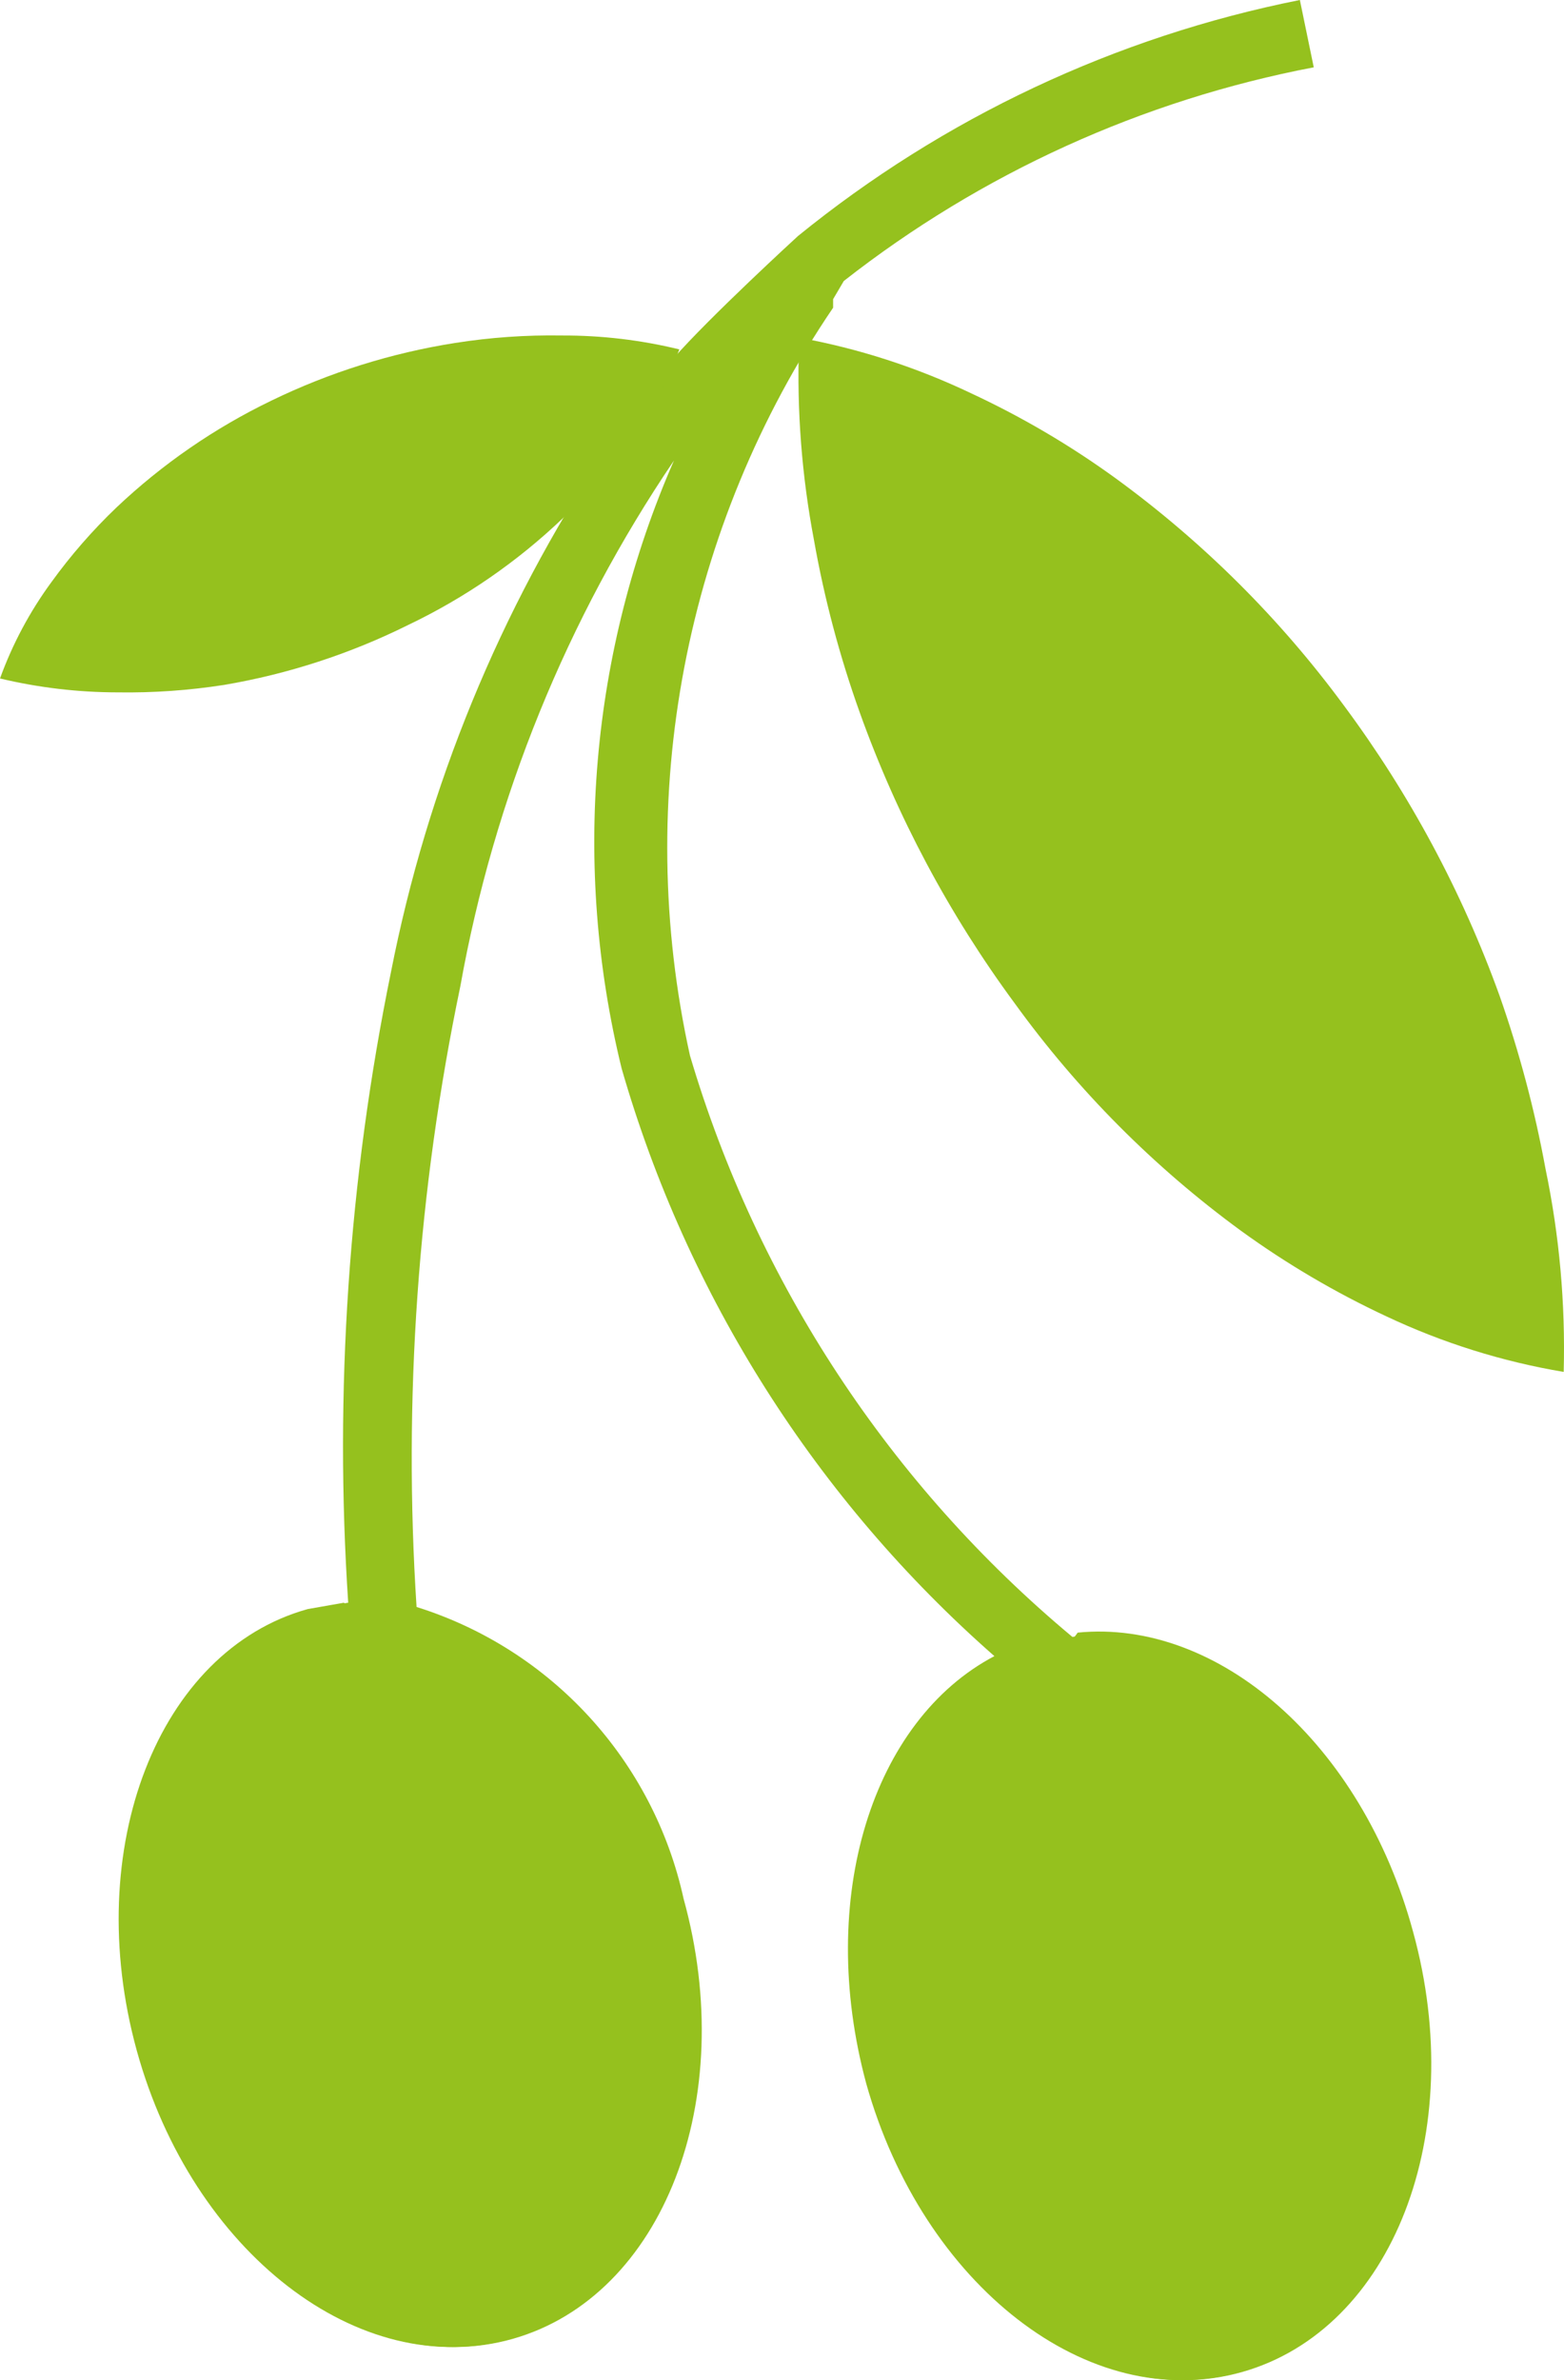
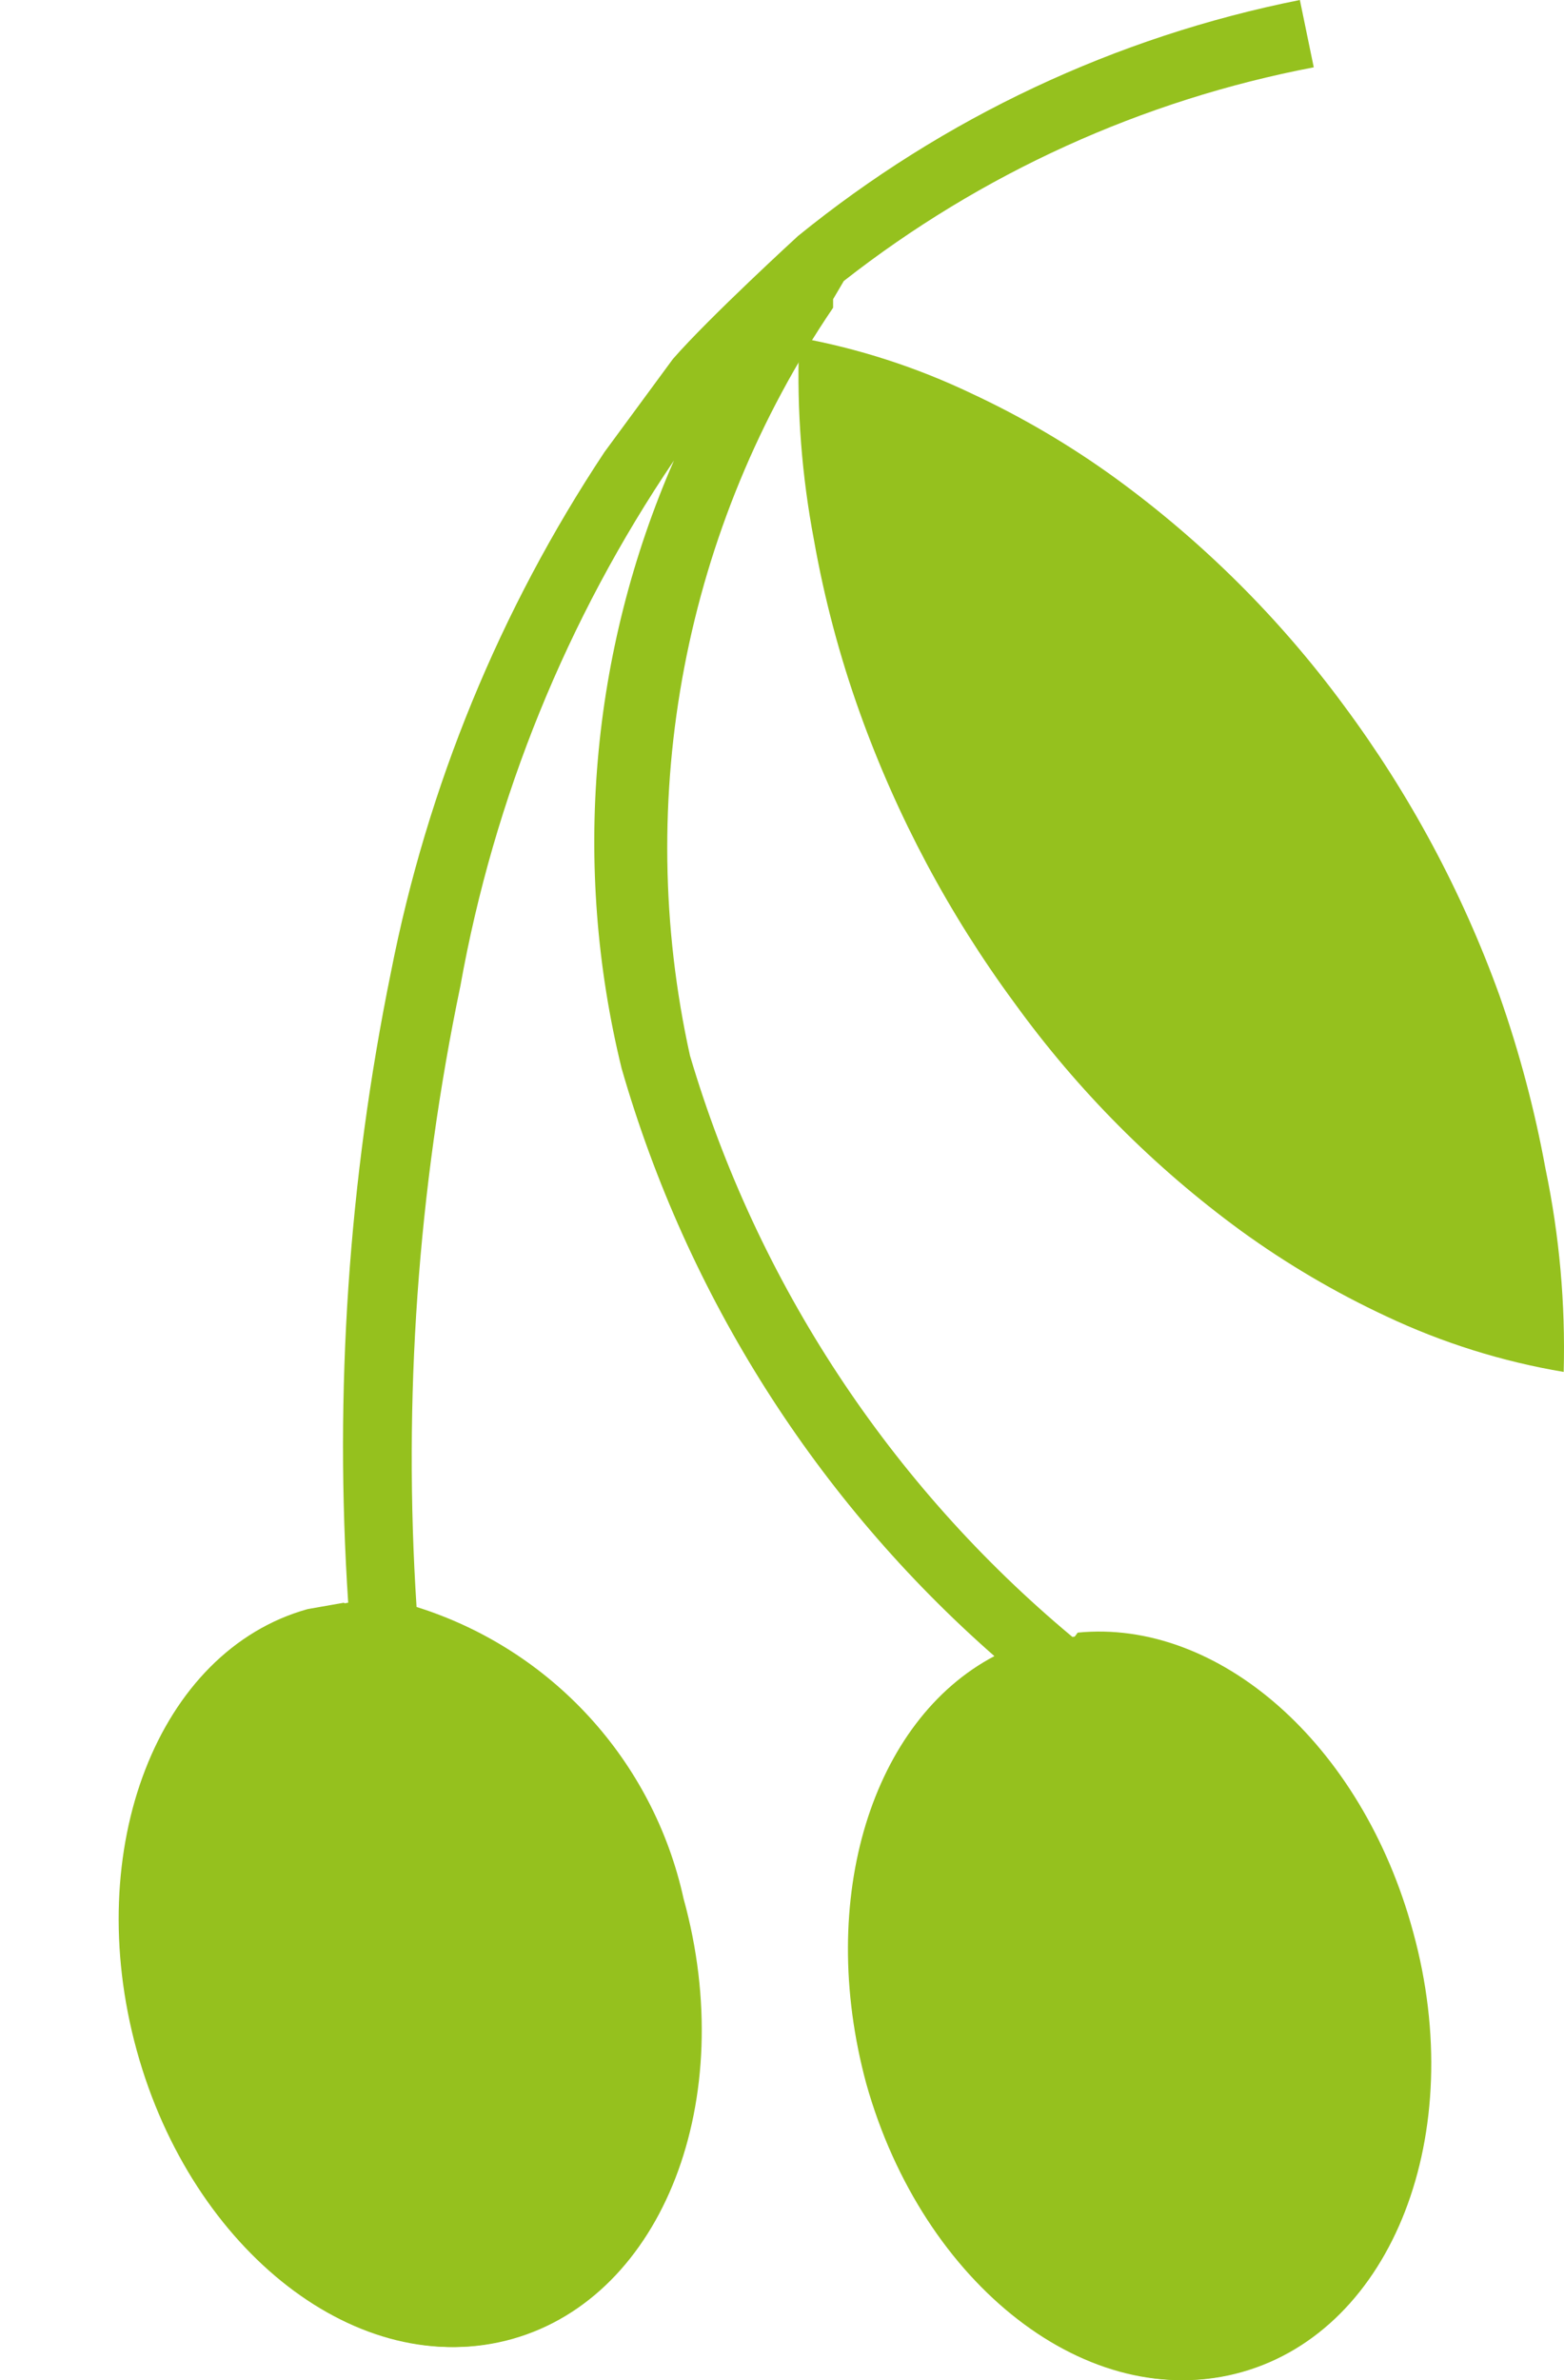
<svg xmlns="http://www.w3.org/2000/svg" version="1.1" id="Layer_1" x="0px" y="0px" width="695.541px" height="1058.13px" viewBox="602.775 473.225 695.541 1058.13" enable-background="new 602.775 473.225 695.541 1058.13" xml:space="preserve">
  <title>culturas</title>
  <path fill="#95C11E" d="M871.625,674.15c-46.529,70.132-78.81,148.732-95,231.324c-18.825,92.148-25.216,186.404-19,280.25  l-17.1,2.851c-66.5,18.524-100.7,106.399-76,196.175C689.225,1474.525,763.8,1532,830.775,1513c66.975-19,100.699-106.4,76-195.7  c-13.472-61.39-58.78-110.866-118.75-129.675c-5.986-92.449,0.564-185.283,19.475-275.975c14.979-83.686,47.343-163.299,95-233.7  c-37.203,85.098-45.382,180.069-23.275,270.274c29.123,101.151,86.658,191.822,165.775,261.25c-54.15,28.5-79.325,107.351-57,190  c25.175,89.775,99.275,147.25,166.25,128.25s100.7-105.925,76-195.699c-22.8-82.176-88.35-137.75-150.575-131.101  c-80.962-67.446-140.134-157.361-170.05-258.399c-25.441-114.87-2.417-235.147,63.65-332.5v-3.801l4.75-8.074  c61.098-47.874,132.756-80.446,209-95l-6.176-29.926c-81.854,16.293-158.49,52.329-223.25,104.976c0,0-39.425,36.1-55.574,54.625  L871.625,674.15z" />
  <path fill="#95C11E" d="M1082.05,1199.025c-5.275,7.671-13.965,12.281-23.274,12.35c-5.993-0.164-11.793-2.152-16.625-5.7l3.8,3.8  c-54.15,28.5-79.325,107.351-57,190c25.175,89.775,99.274,147.25,166.25,128.25c66.975-19,100.7-105.925,76-195.699  C1208.4,1247.95,1144.275,1192.85,1082.05,1199.025z" />
-   <path fill="#95C11E" d="M784.225,751.1c25.324-12.094,48.571-28.126,68.875-47.5l5.226-5.225  c13.287-13.162,24.786-28.014,34.2-44.175c4.925-8.137,9.061-16.726,12.35-25.65c-17.101-4.174-34.647-6.247-52.25-6.175  c-15.899-0.265-31.792,0.848-47.5,3.325c-28.352,4.463-55.885,13.107-81.7,25.649c-25.265,12.196-48.497,28.218-68.875,47.5  c-10.649,10.18-20.348,21.309-28.975,33.25c-9.596,13.093-17.273,27.488-22.8,42.75c17.117,4.085,34.652,6.157,52.25,6.176  c15.898,0.243,31.789-0.869,47.5-3.325C730.91,772.868,758.436,763.906,784.225,751.1z" />
  <path fill="#95C11E" d="M755.725,1185.725l-16.149,2.851c-66.5,18.524-100.7,106.399-76,196.175S762.85,1532,829.825,1513  c66.975-19,100.7-106.4,76-195.7c-13.962-60.296-58.767-108.713-117.8-127.3c-4.426,2.743-9.519,4.222-14.726,4.275  C766.605,1193.626,760.367,1190.592,755.725,1185.725z" />
  <path fill="#95C11E" d="M1290.1,992.875c-4.785-26.145-11.615-51.873-20.425-76.95c-16.669-46.229-40.035-89.759-69.35-129.2  c-28.388-38.534-62.508-72.494-101.175-100.699c-20.259-14.719-41.893-27.445-64.601-38c-24.288-11.576-50.004-19.882-76.475-24.7  v3.8c-0.949,28.815,1.281,57.648,6.649,85.975c4.626,26.181,11.458,51.923,20.426,76.95c16.553,46.188,39.755,89.712,68.875,129.2  c28.059,38.792,62.04,72.934,100.699,101.175c20.275,14.694,41.906,27.419,64.601,38c25.027,11.806,51.56,20.117,78.85,24.7  C1298.99,1052.83,1296.281,1022.544,1290.1,992.875z" />
</svg>